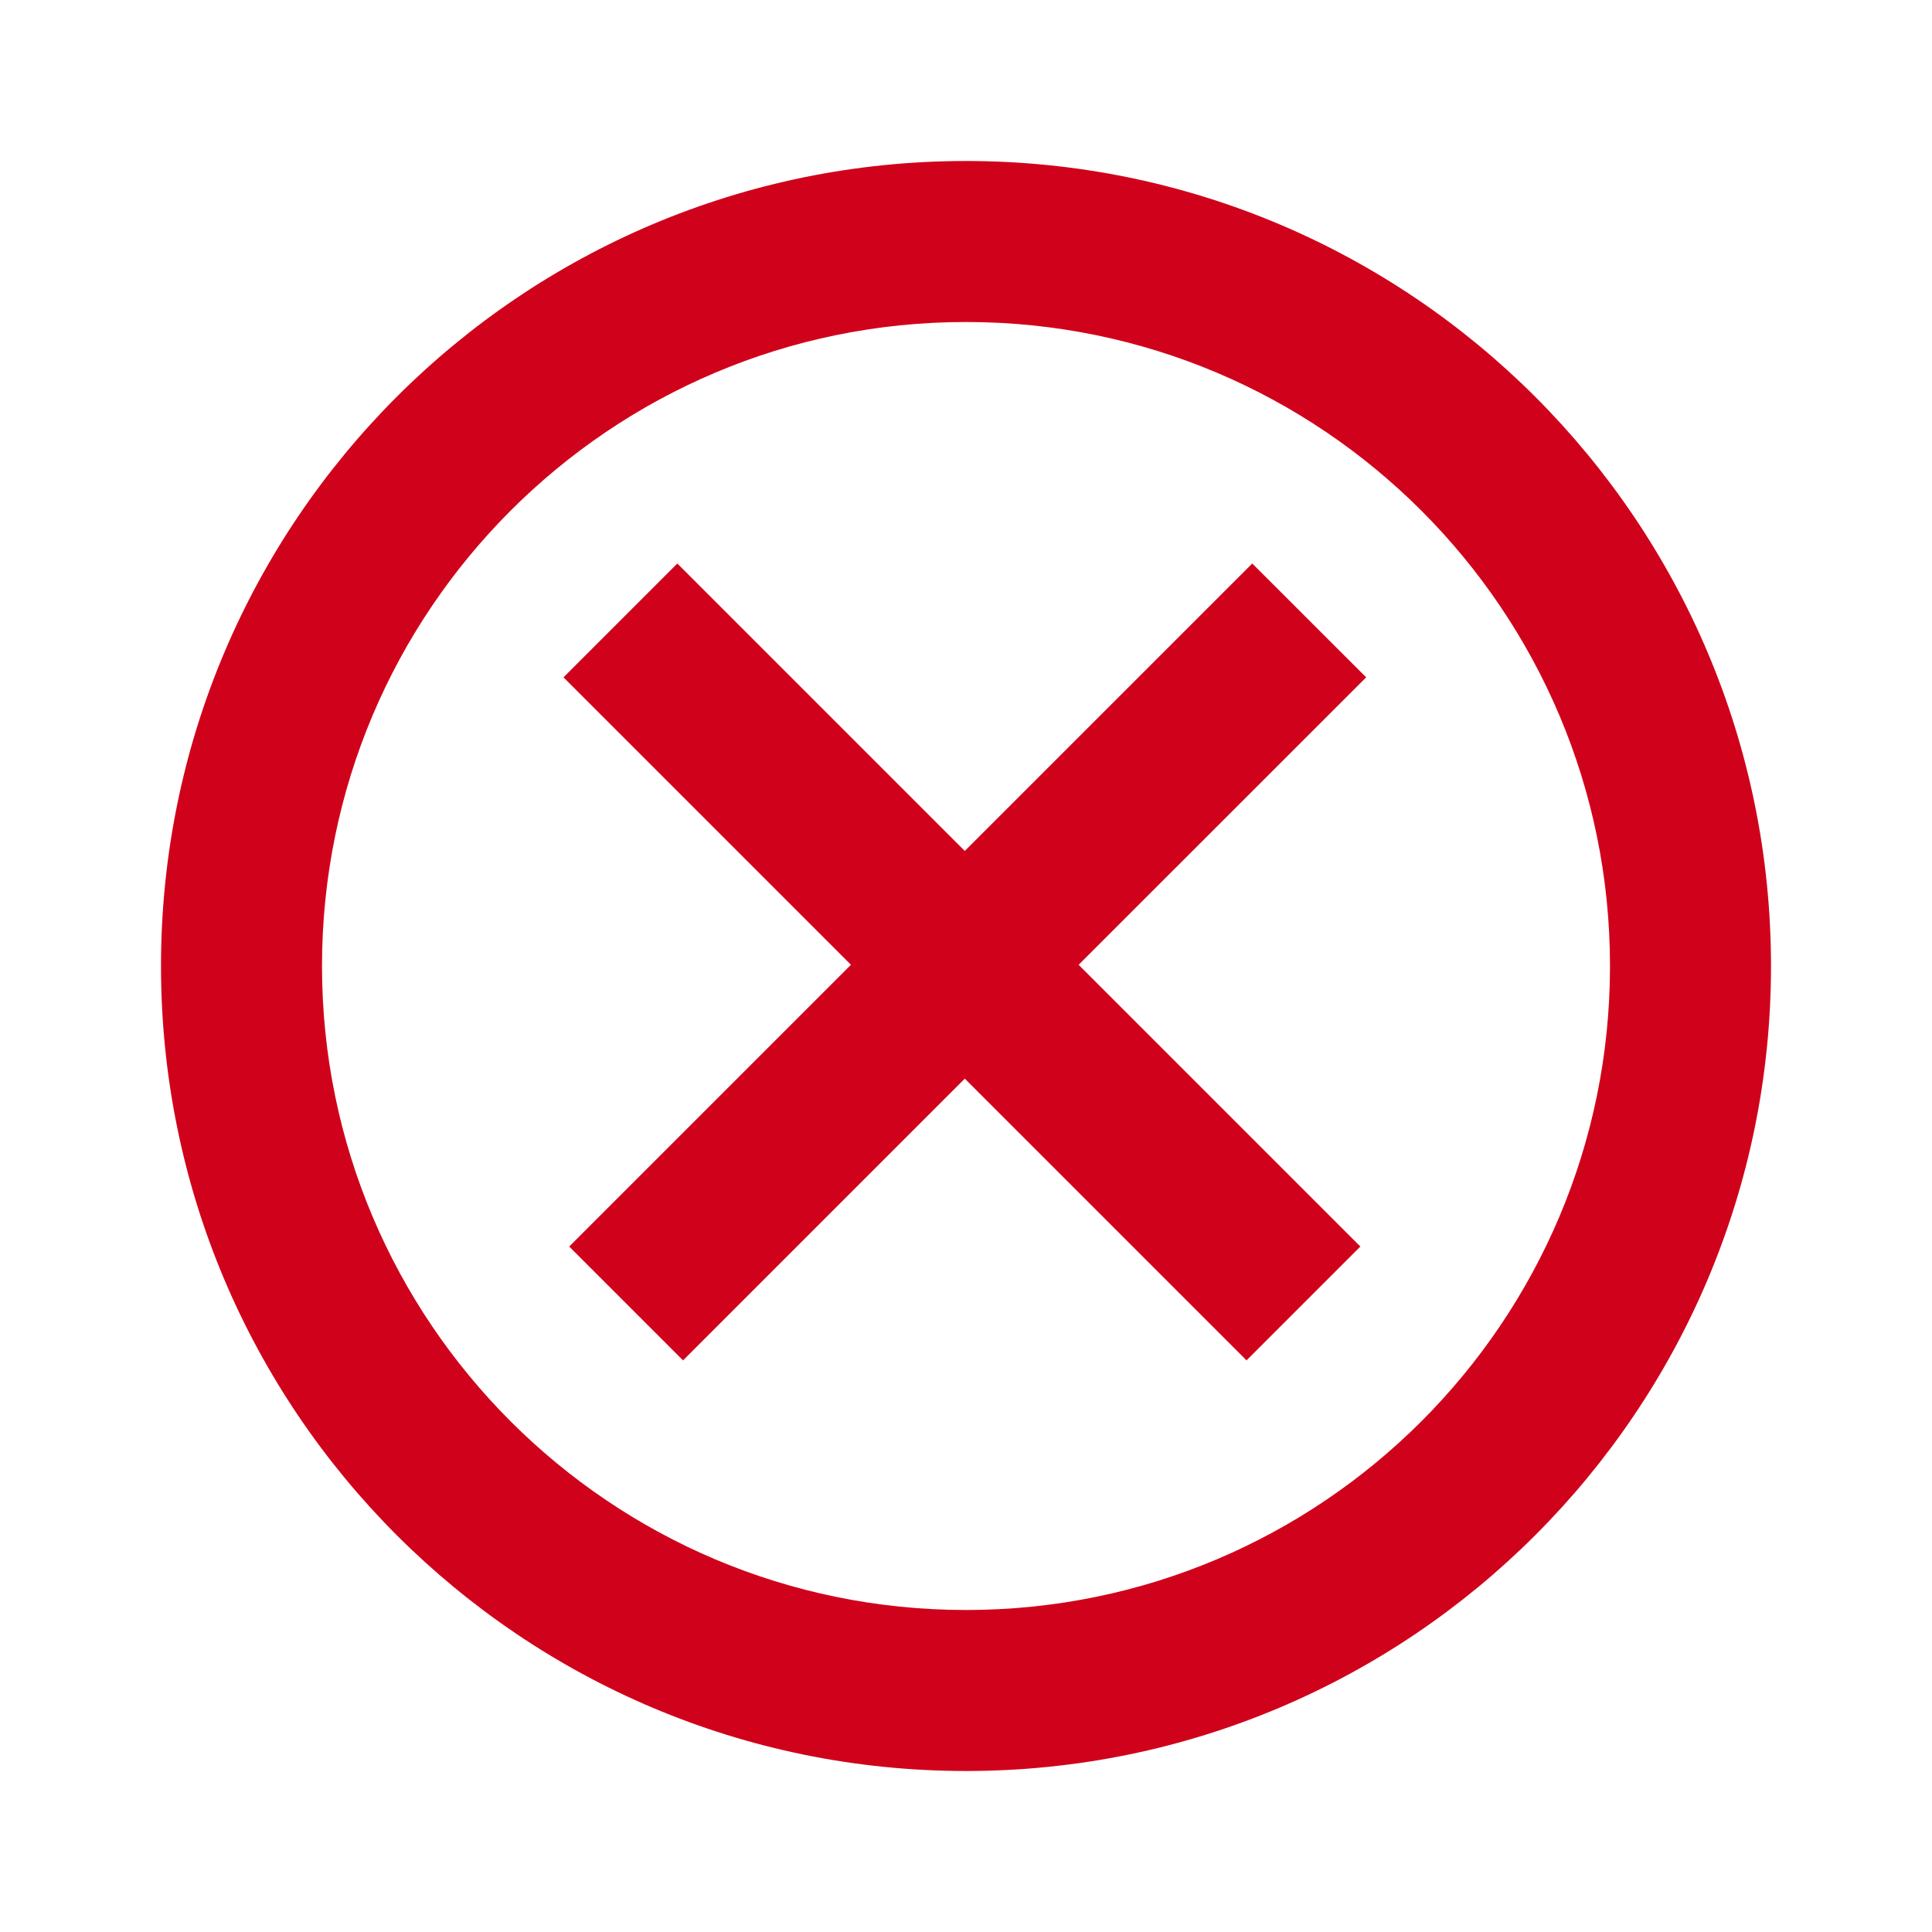
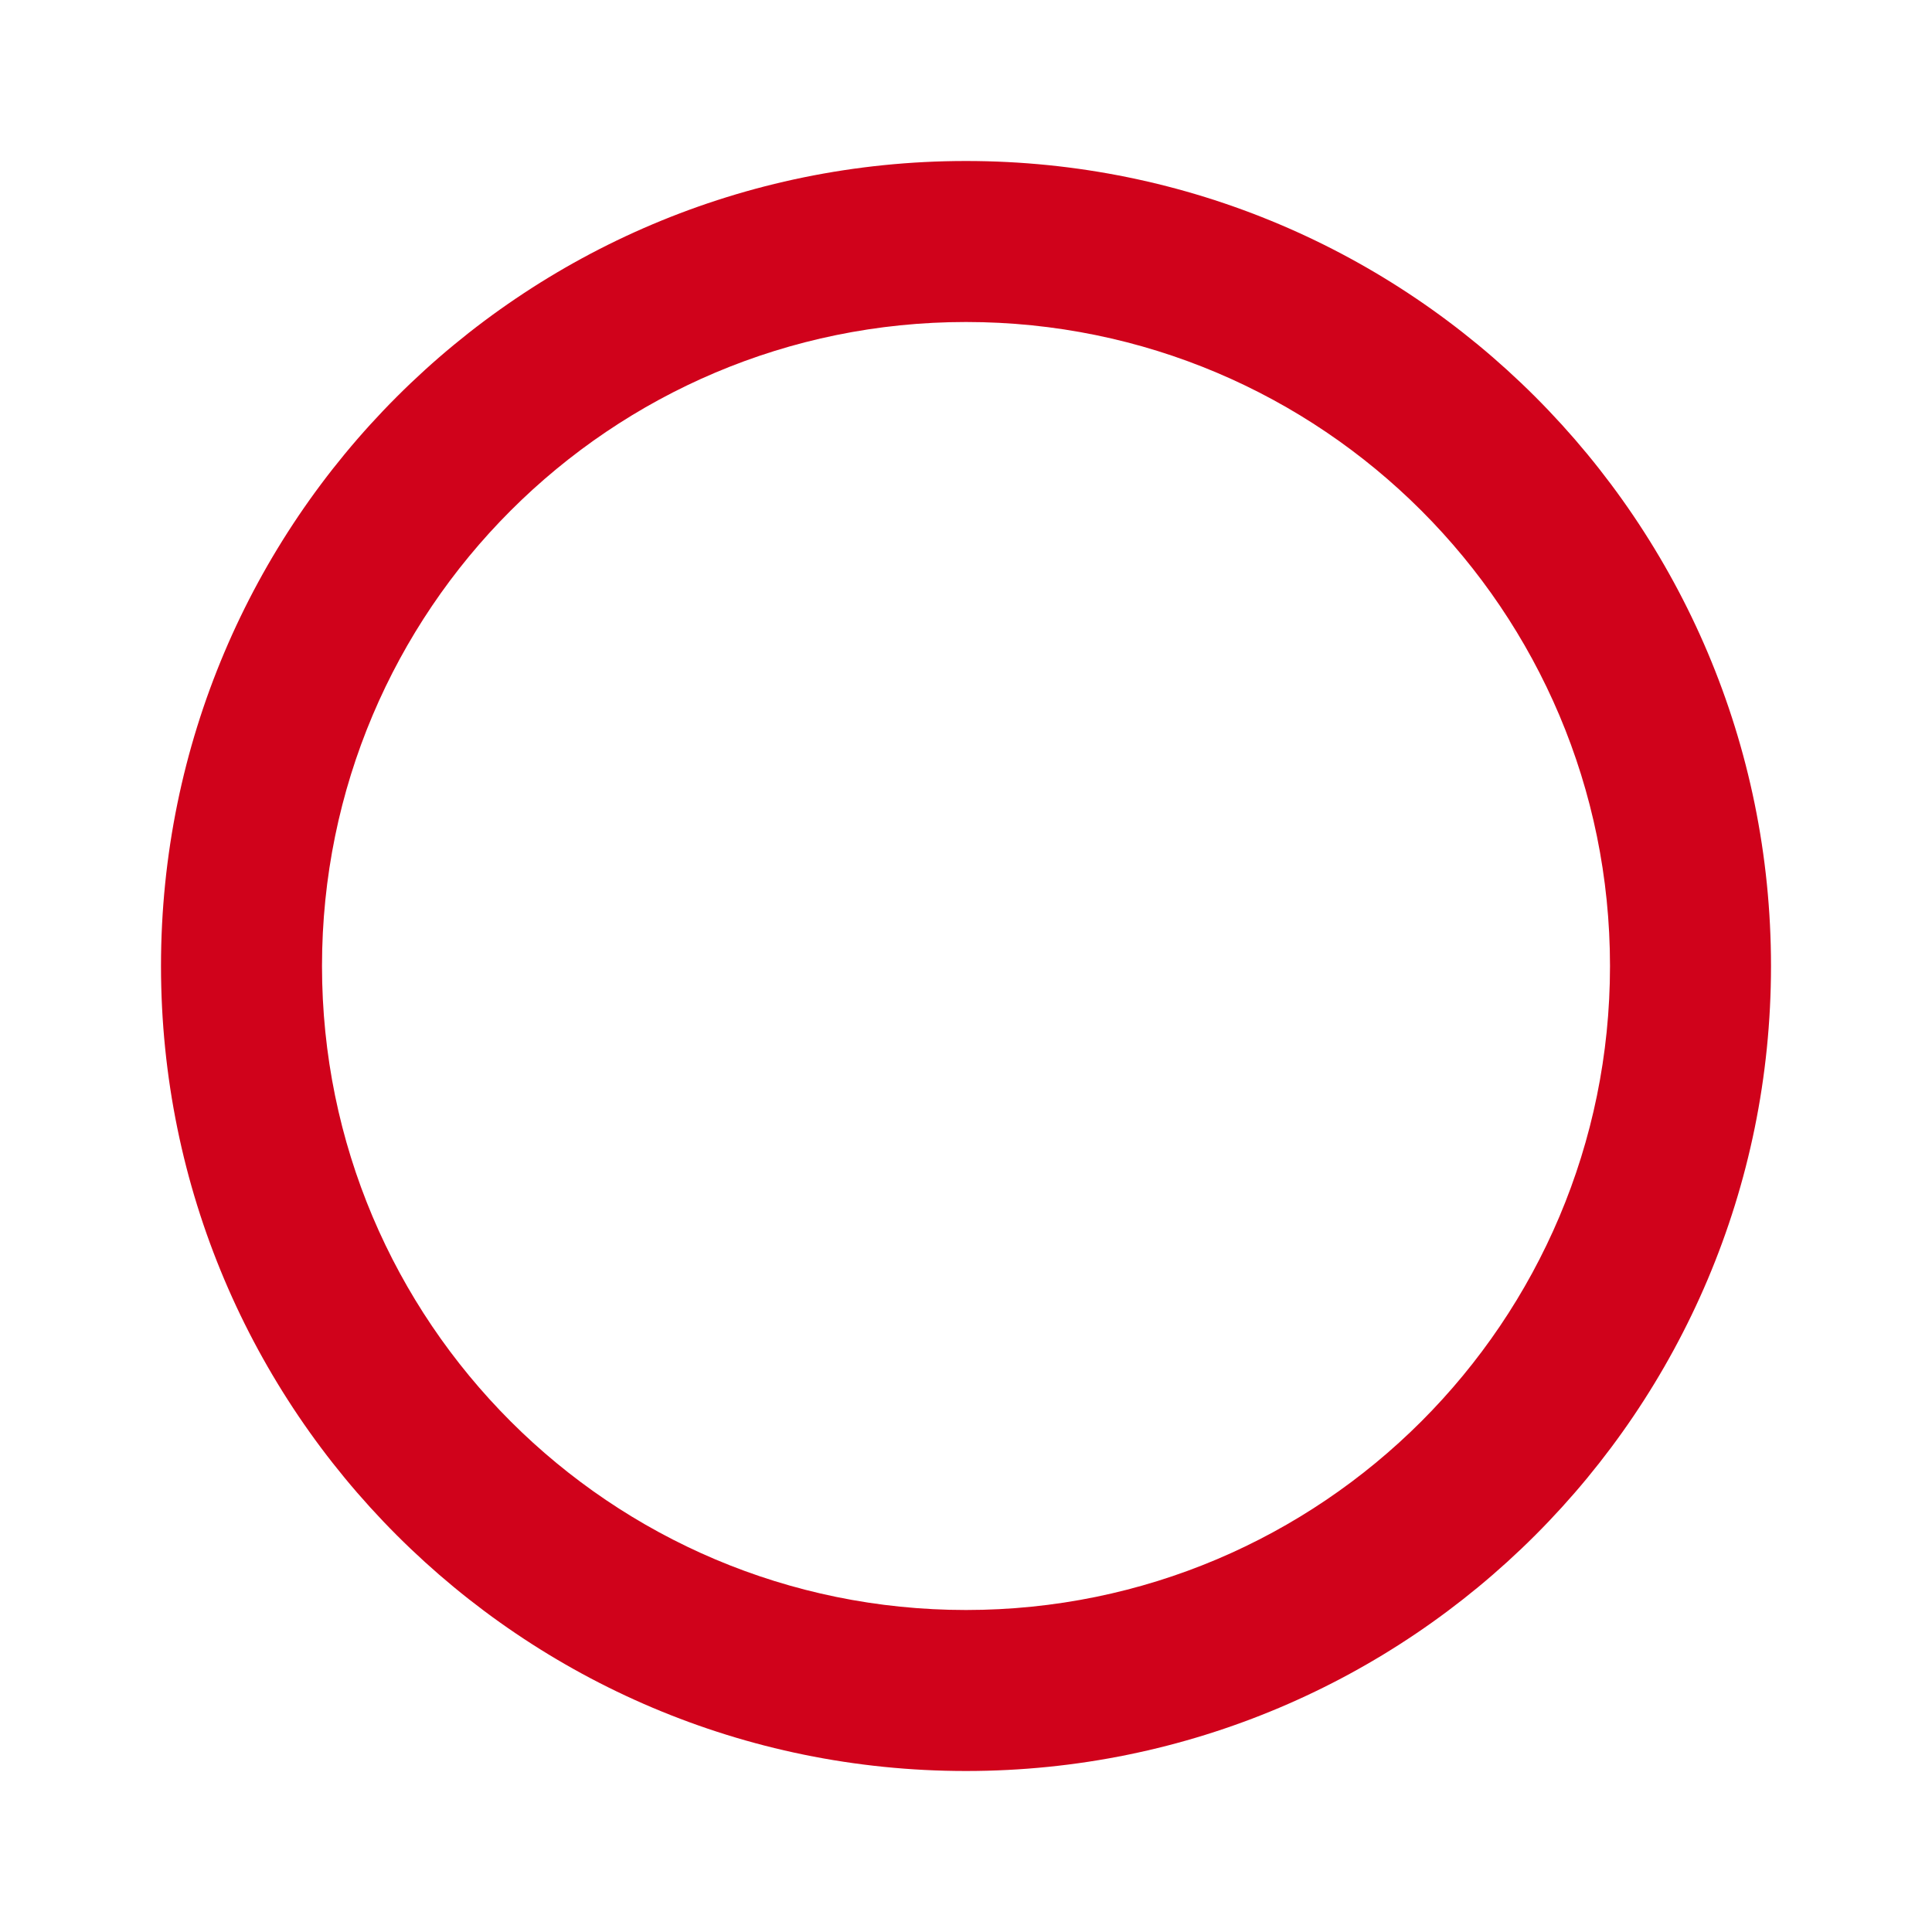
<svg xmlns="http://www.w3.org/2000/svg" width="24" height="24" viewBox="0 0 24 24" fill="none">
  <path fill-rule="evenodd" clip-rule="evenodd" d="M12 20C16.418 20 20 16.418 20 12C20 7.582 16.418 4 12 4C7.582 4 4 7.582 4 12C4 16.418 7.582 20 12 20ZM12 22C17.523 22 22 17.523 22 12C22 6.477 17.523 2 12 2C6.477 2 2 6.477 2 12C2 17.523 6.477 22 12 22Z" fill="#D0021B" />
-   <path fill-rule="evenodd" clip-rule="evenodd" d="M10.571 11.985L7 8.414L8.414 7L11.985 10.571L15.556 7L16.971 8.414L13.399 11.985L16.899 15.485L15.485 16.899L11.985 13.399L8.485 16.899L7.071 15.485L10.571 11.985Z" fill="#D0021B" />
</svg>